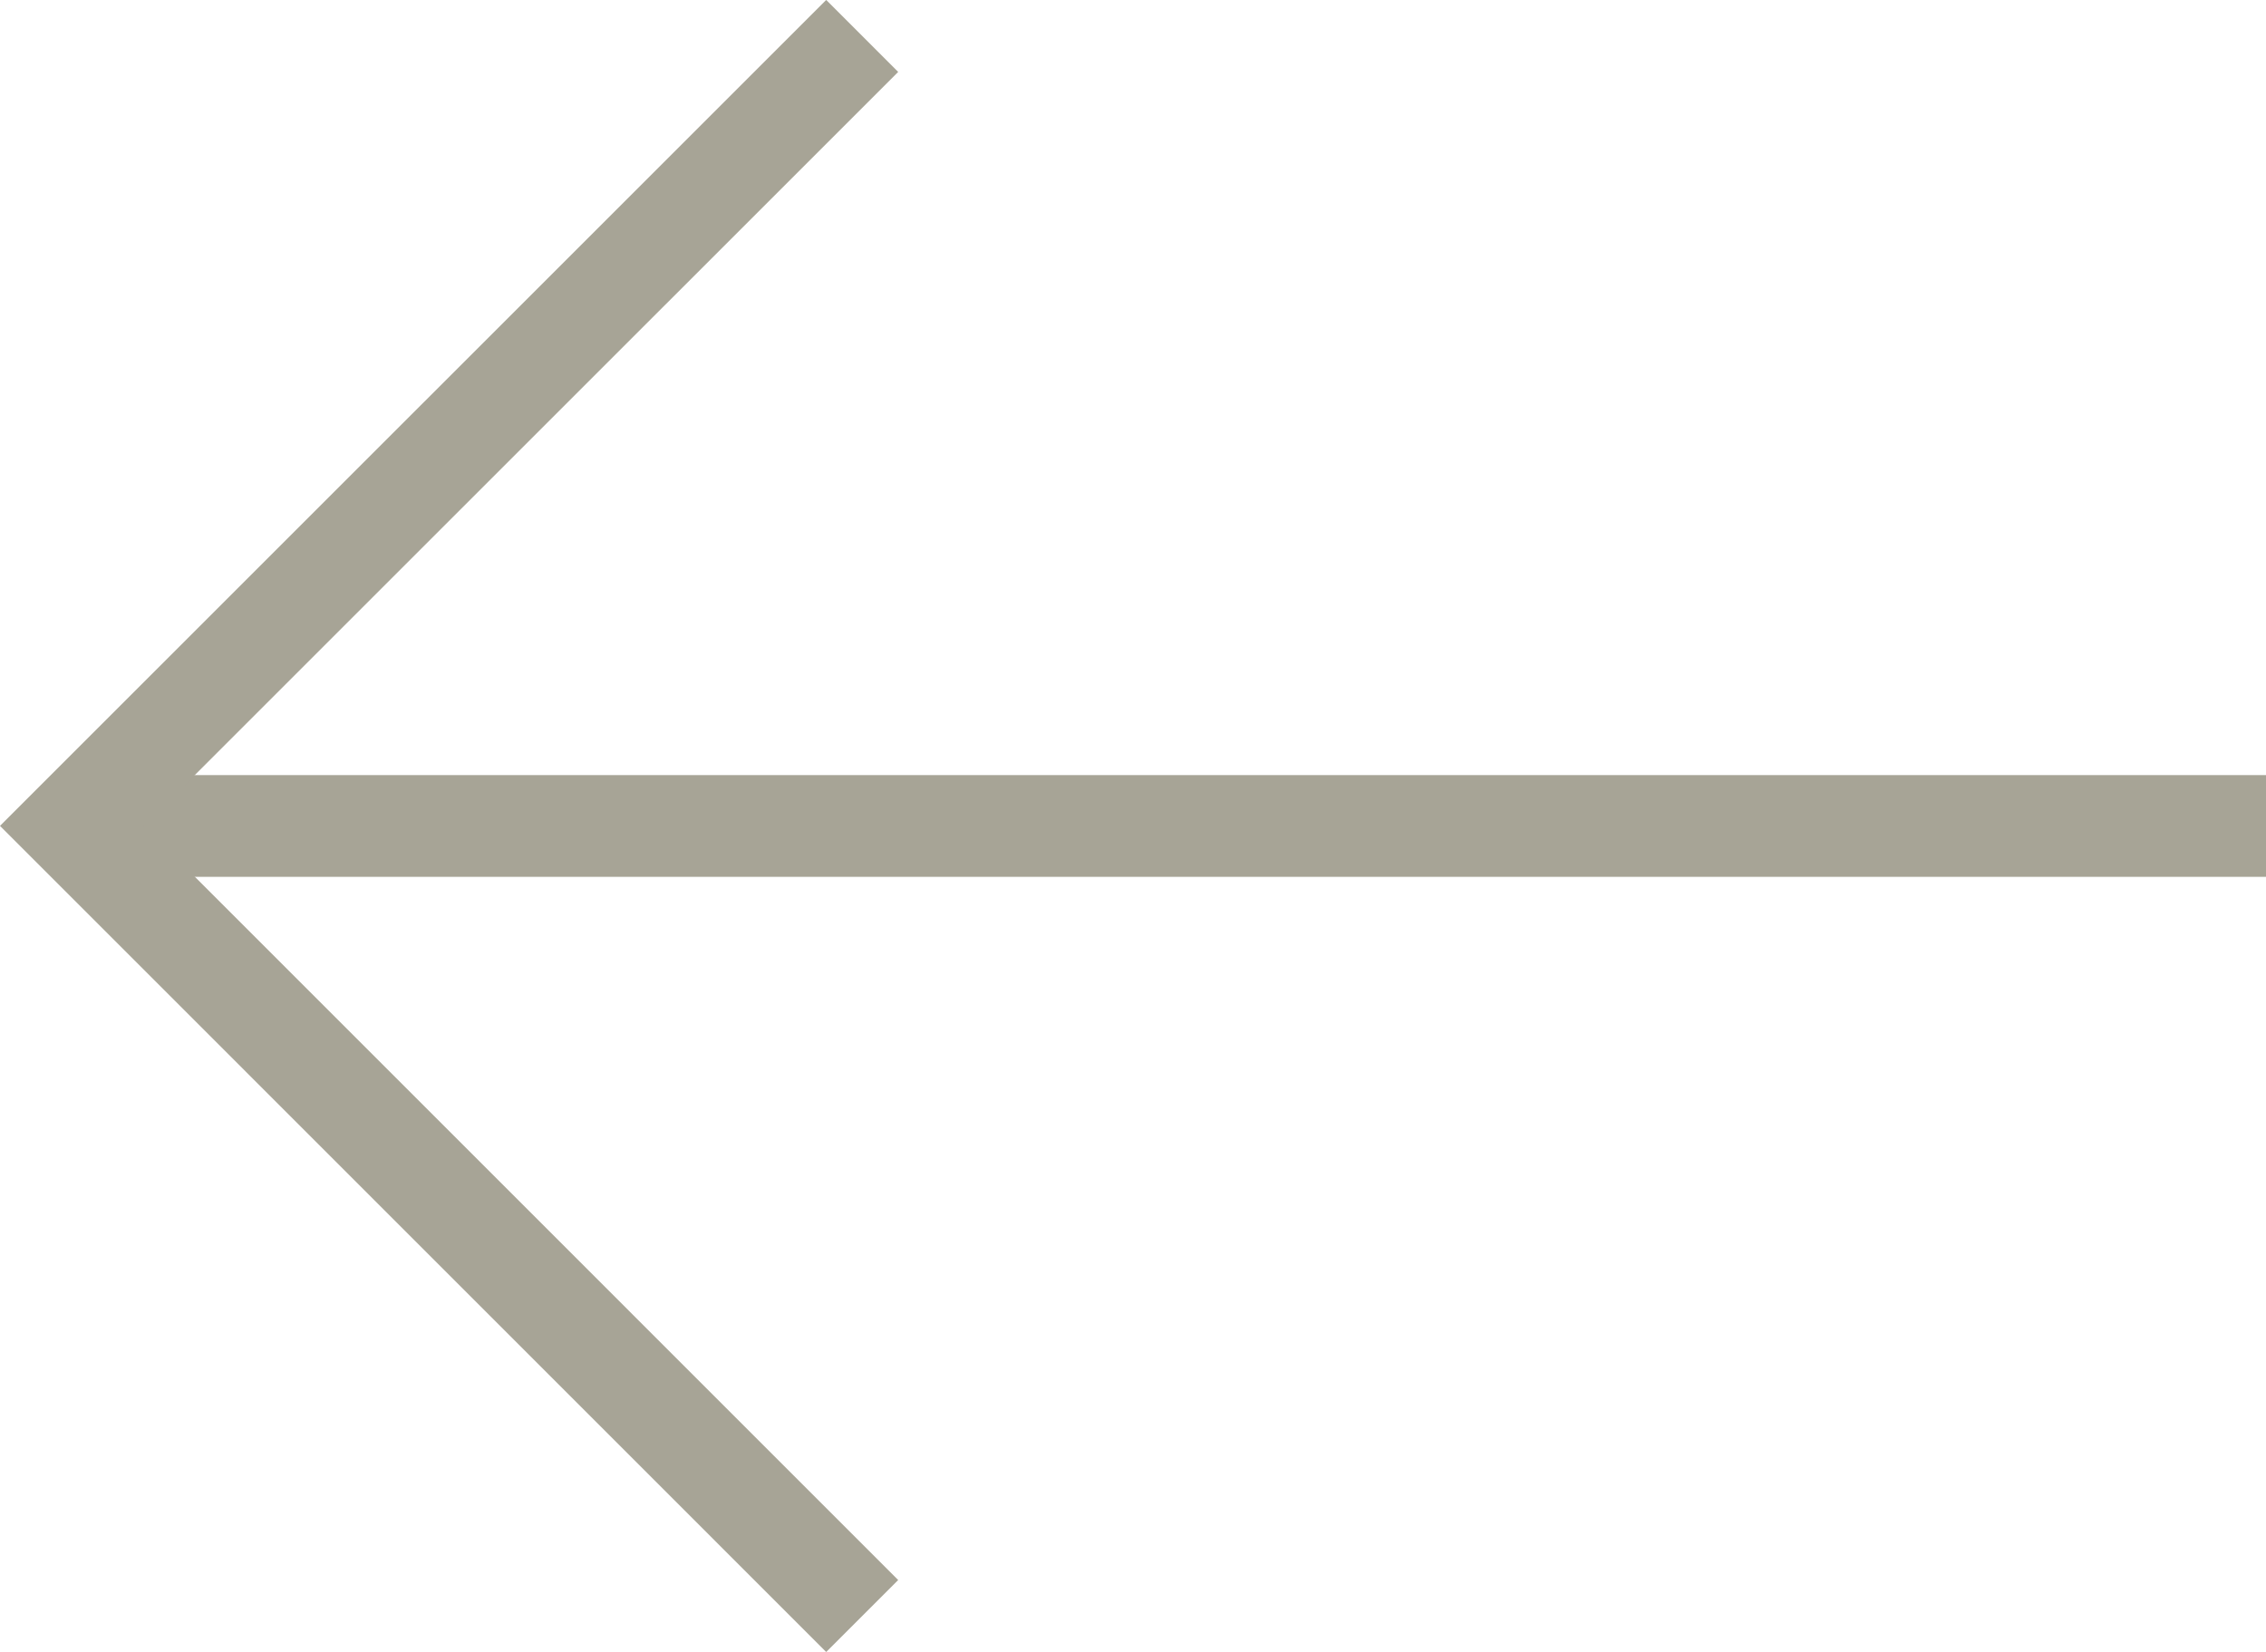
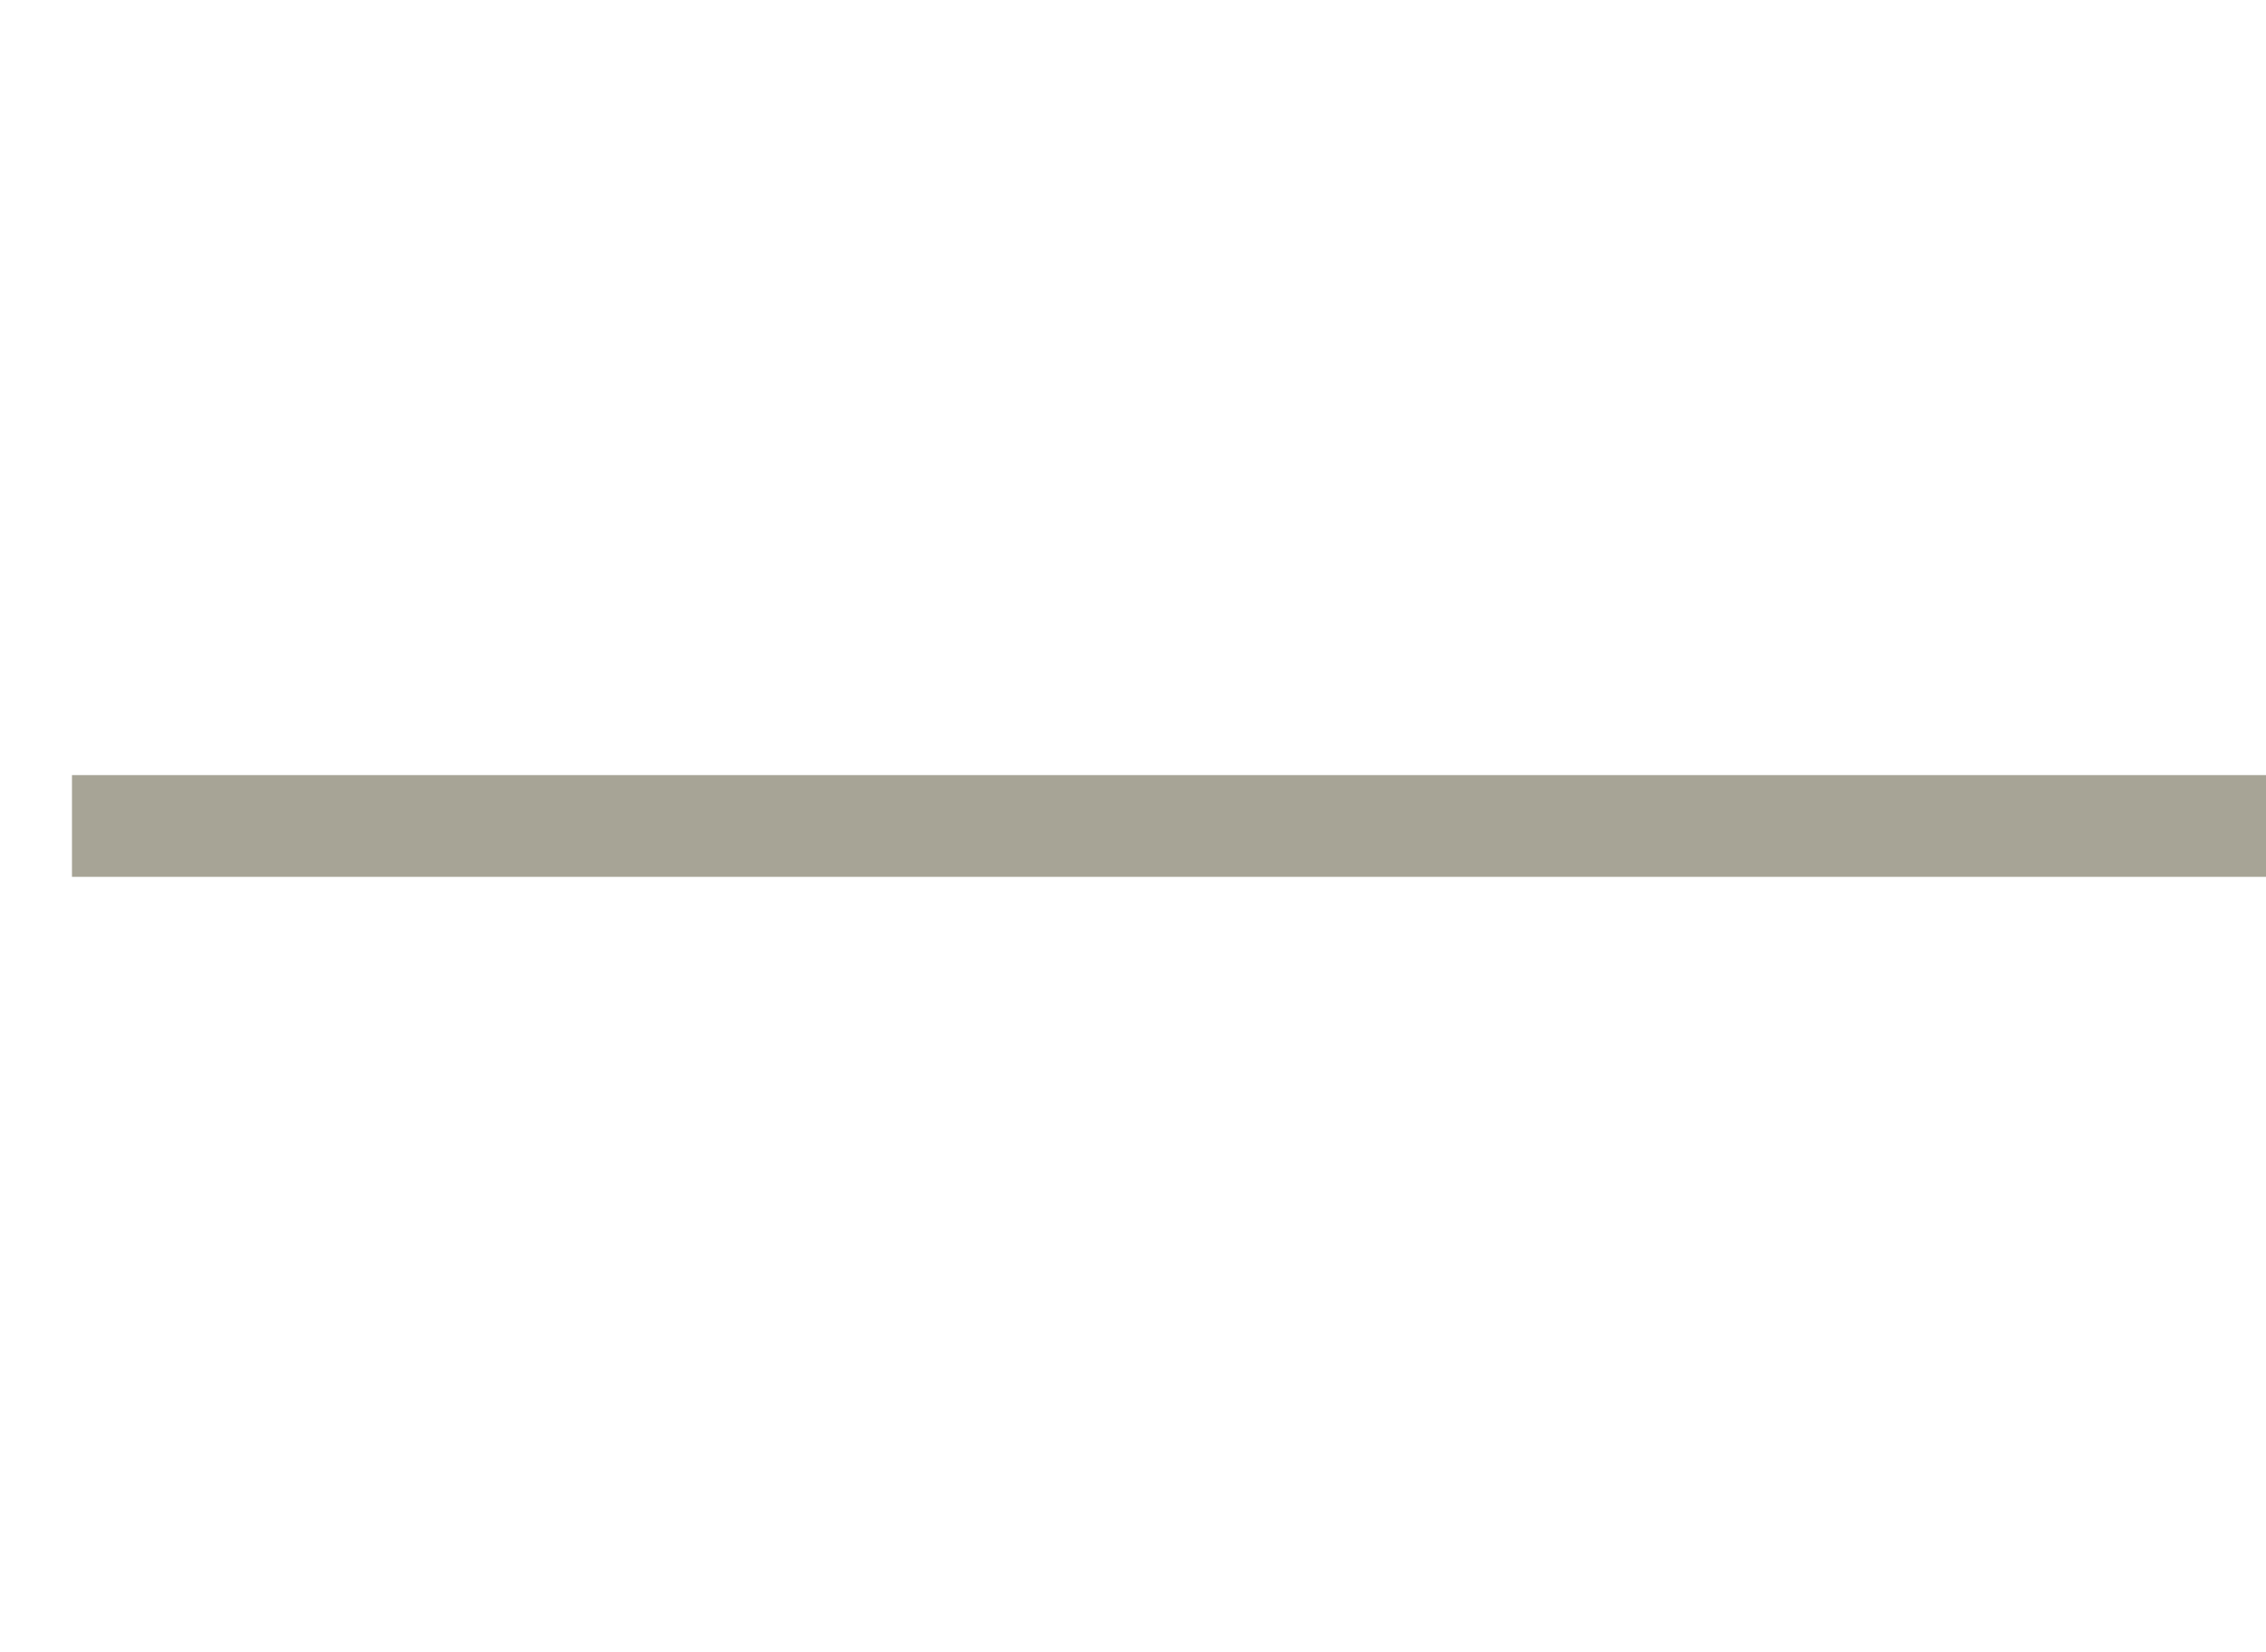
<svg xmlns="http://www.w3.org/2000/svg" width="22.258" height="16.231" viewBox="0 0 22.258 16.231">
  <g id="Groupe_2434" data-name="Groupe 2434" transform="translate(22.258 15.877) rotate(180)">
    <line id="Ligne_57" data-name="Ligne 57" x2="21.551" transform="translate(0 7.762)" fill="none" stroke="#a7a496" stroke-width="1" />
-     <path id="Tracé_1037" data-name="Tracé 1037" d="M0,0,7.761,7.762,15.524,0" transform="translate(13.789 15.524) rotate(-90)" fill="none" stroke="#a7a496" stroke-width="1" />
  </g>
</svg>